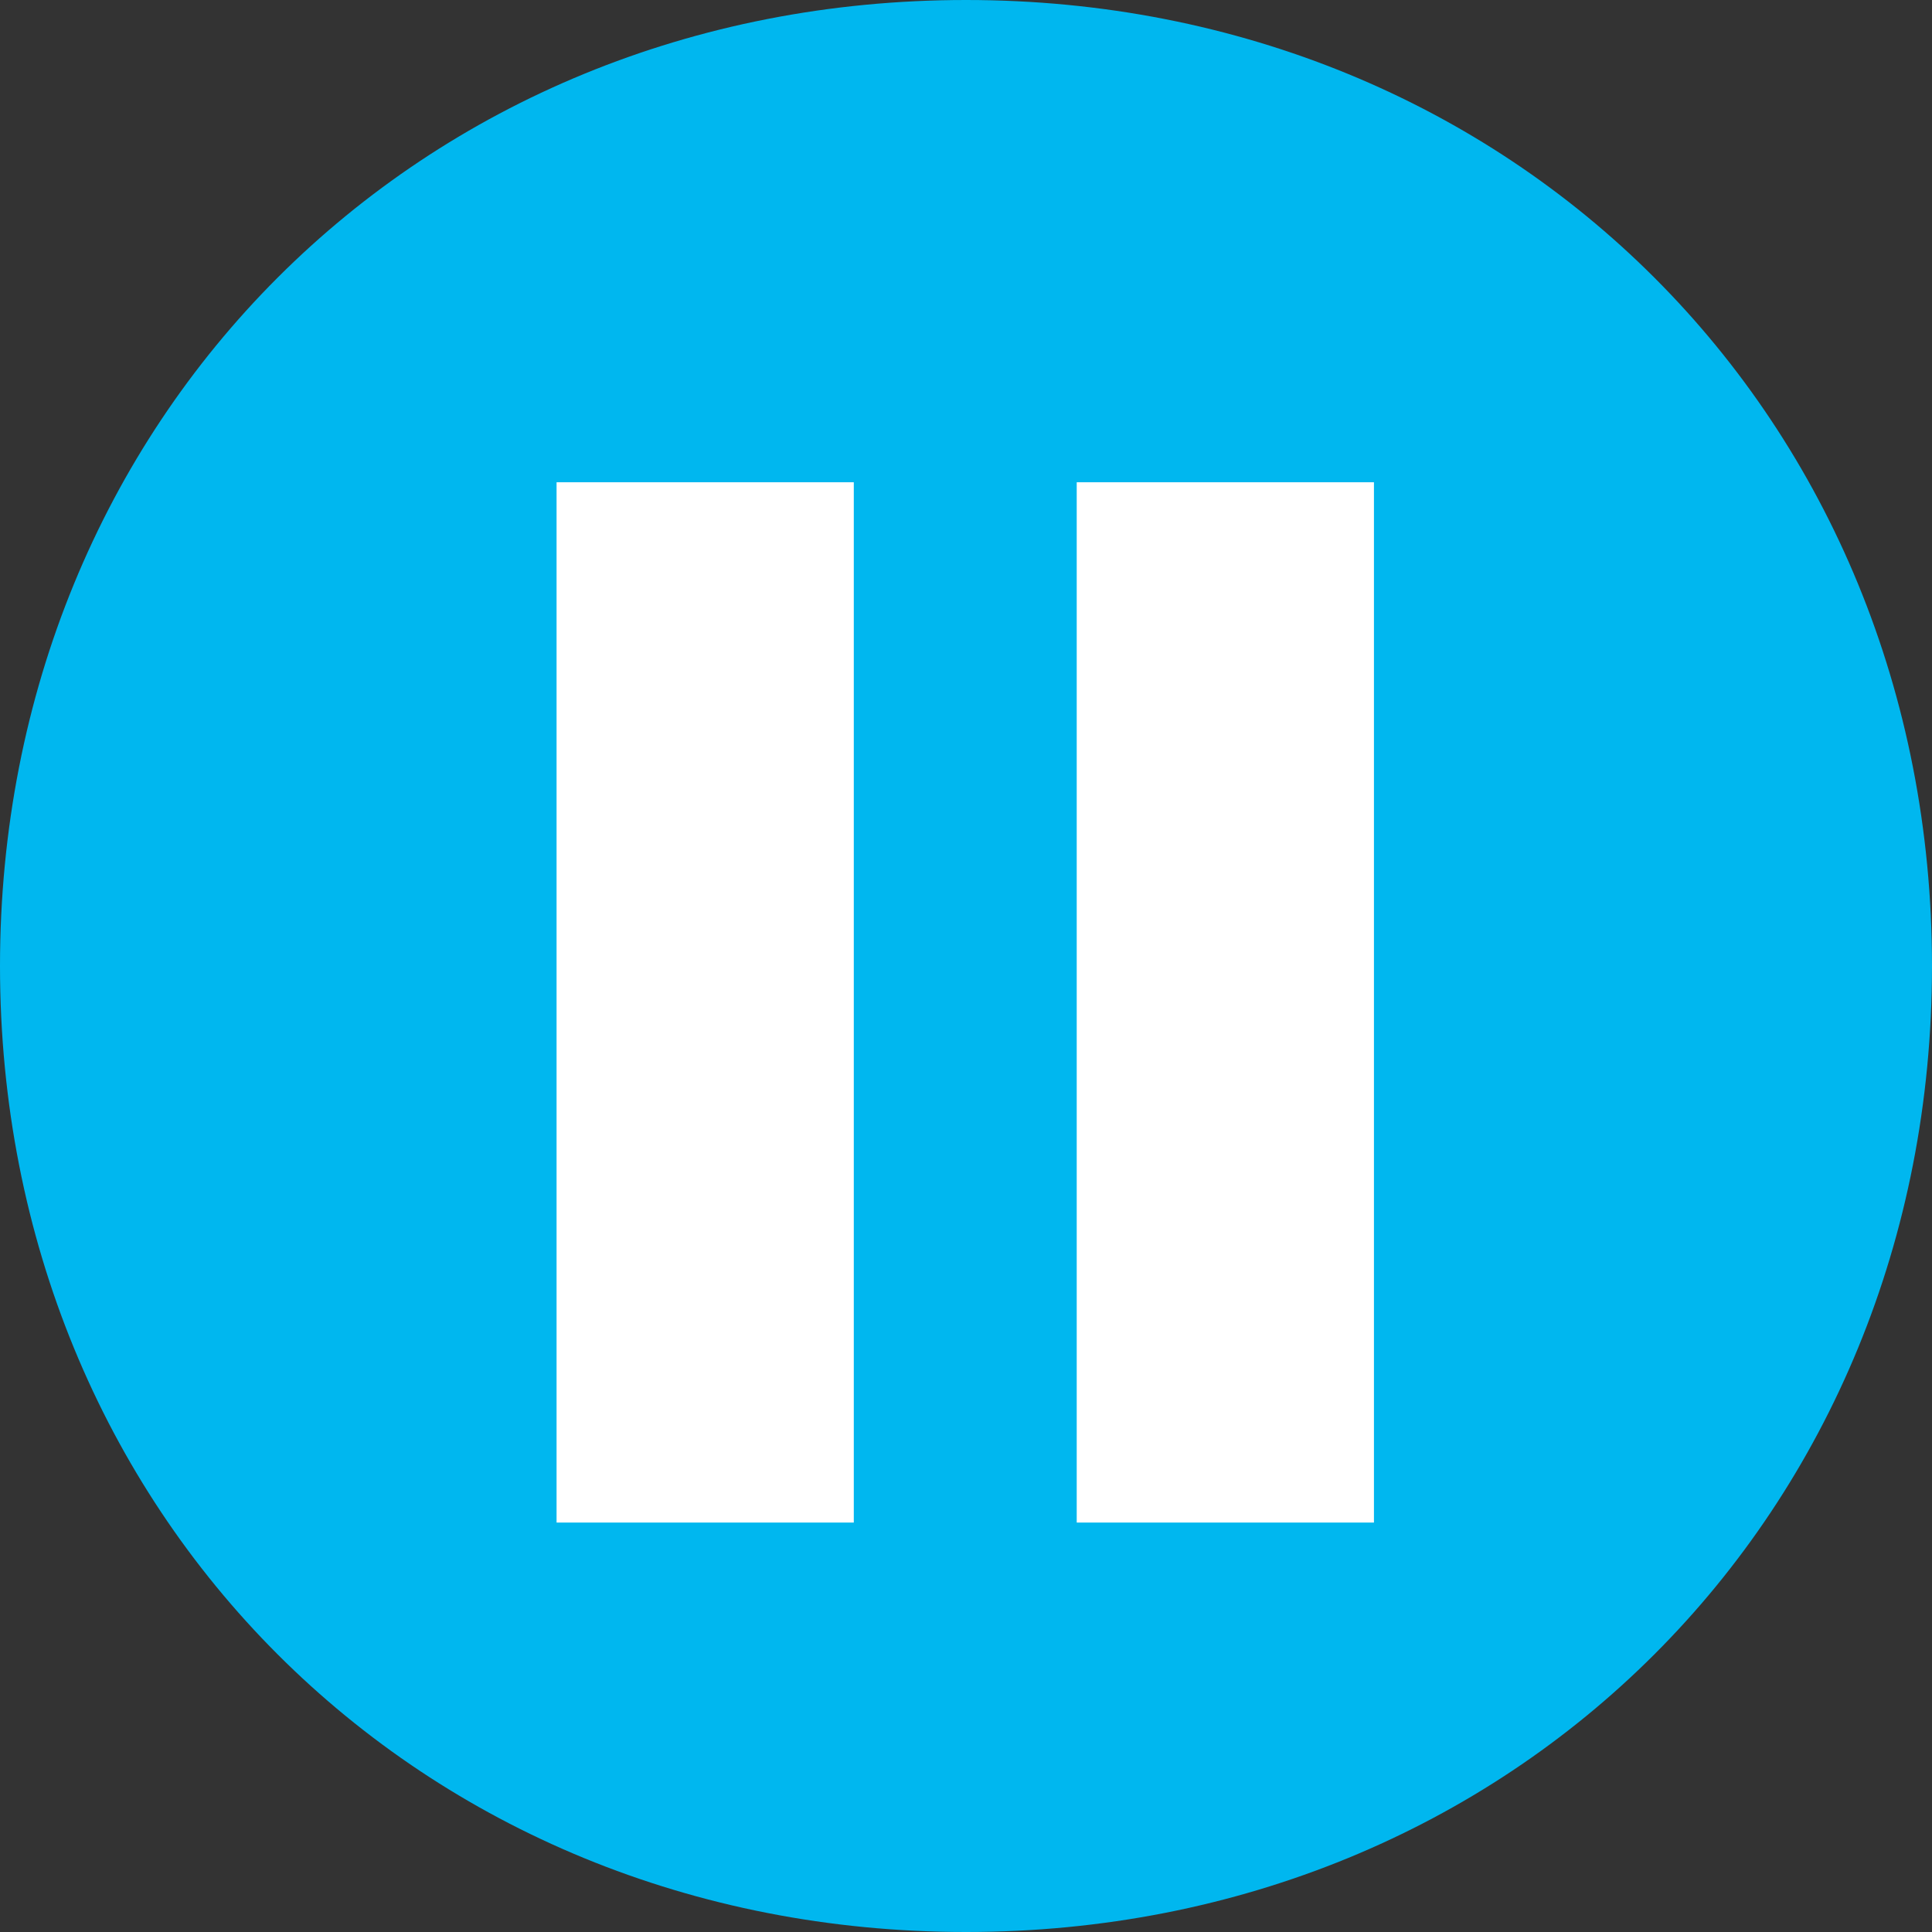
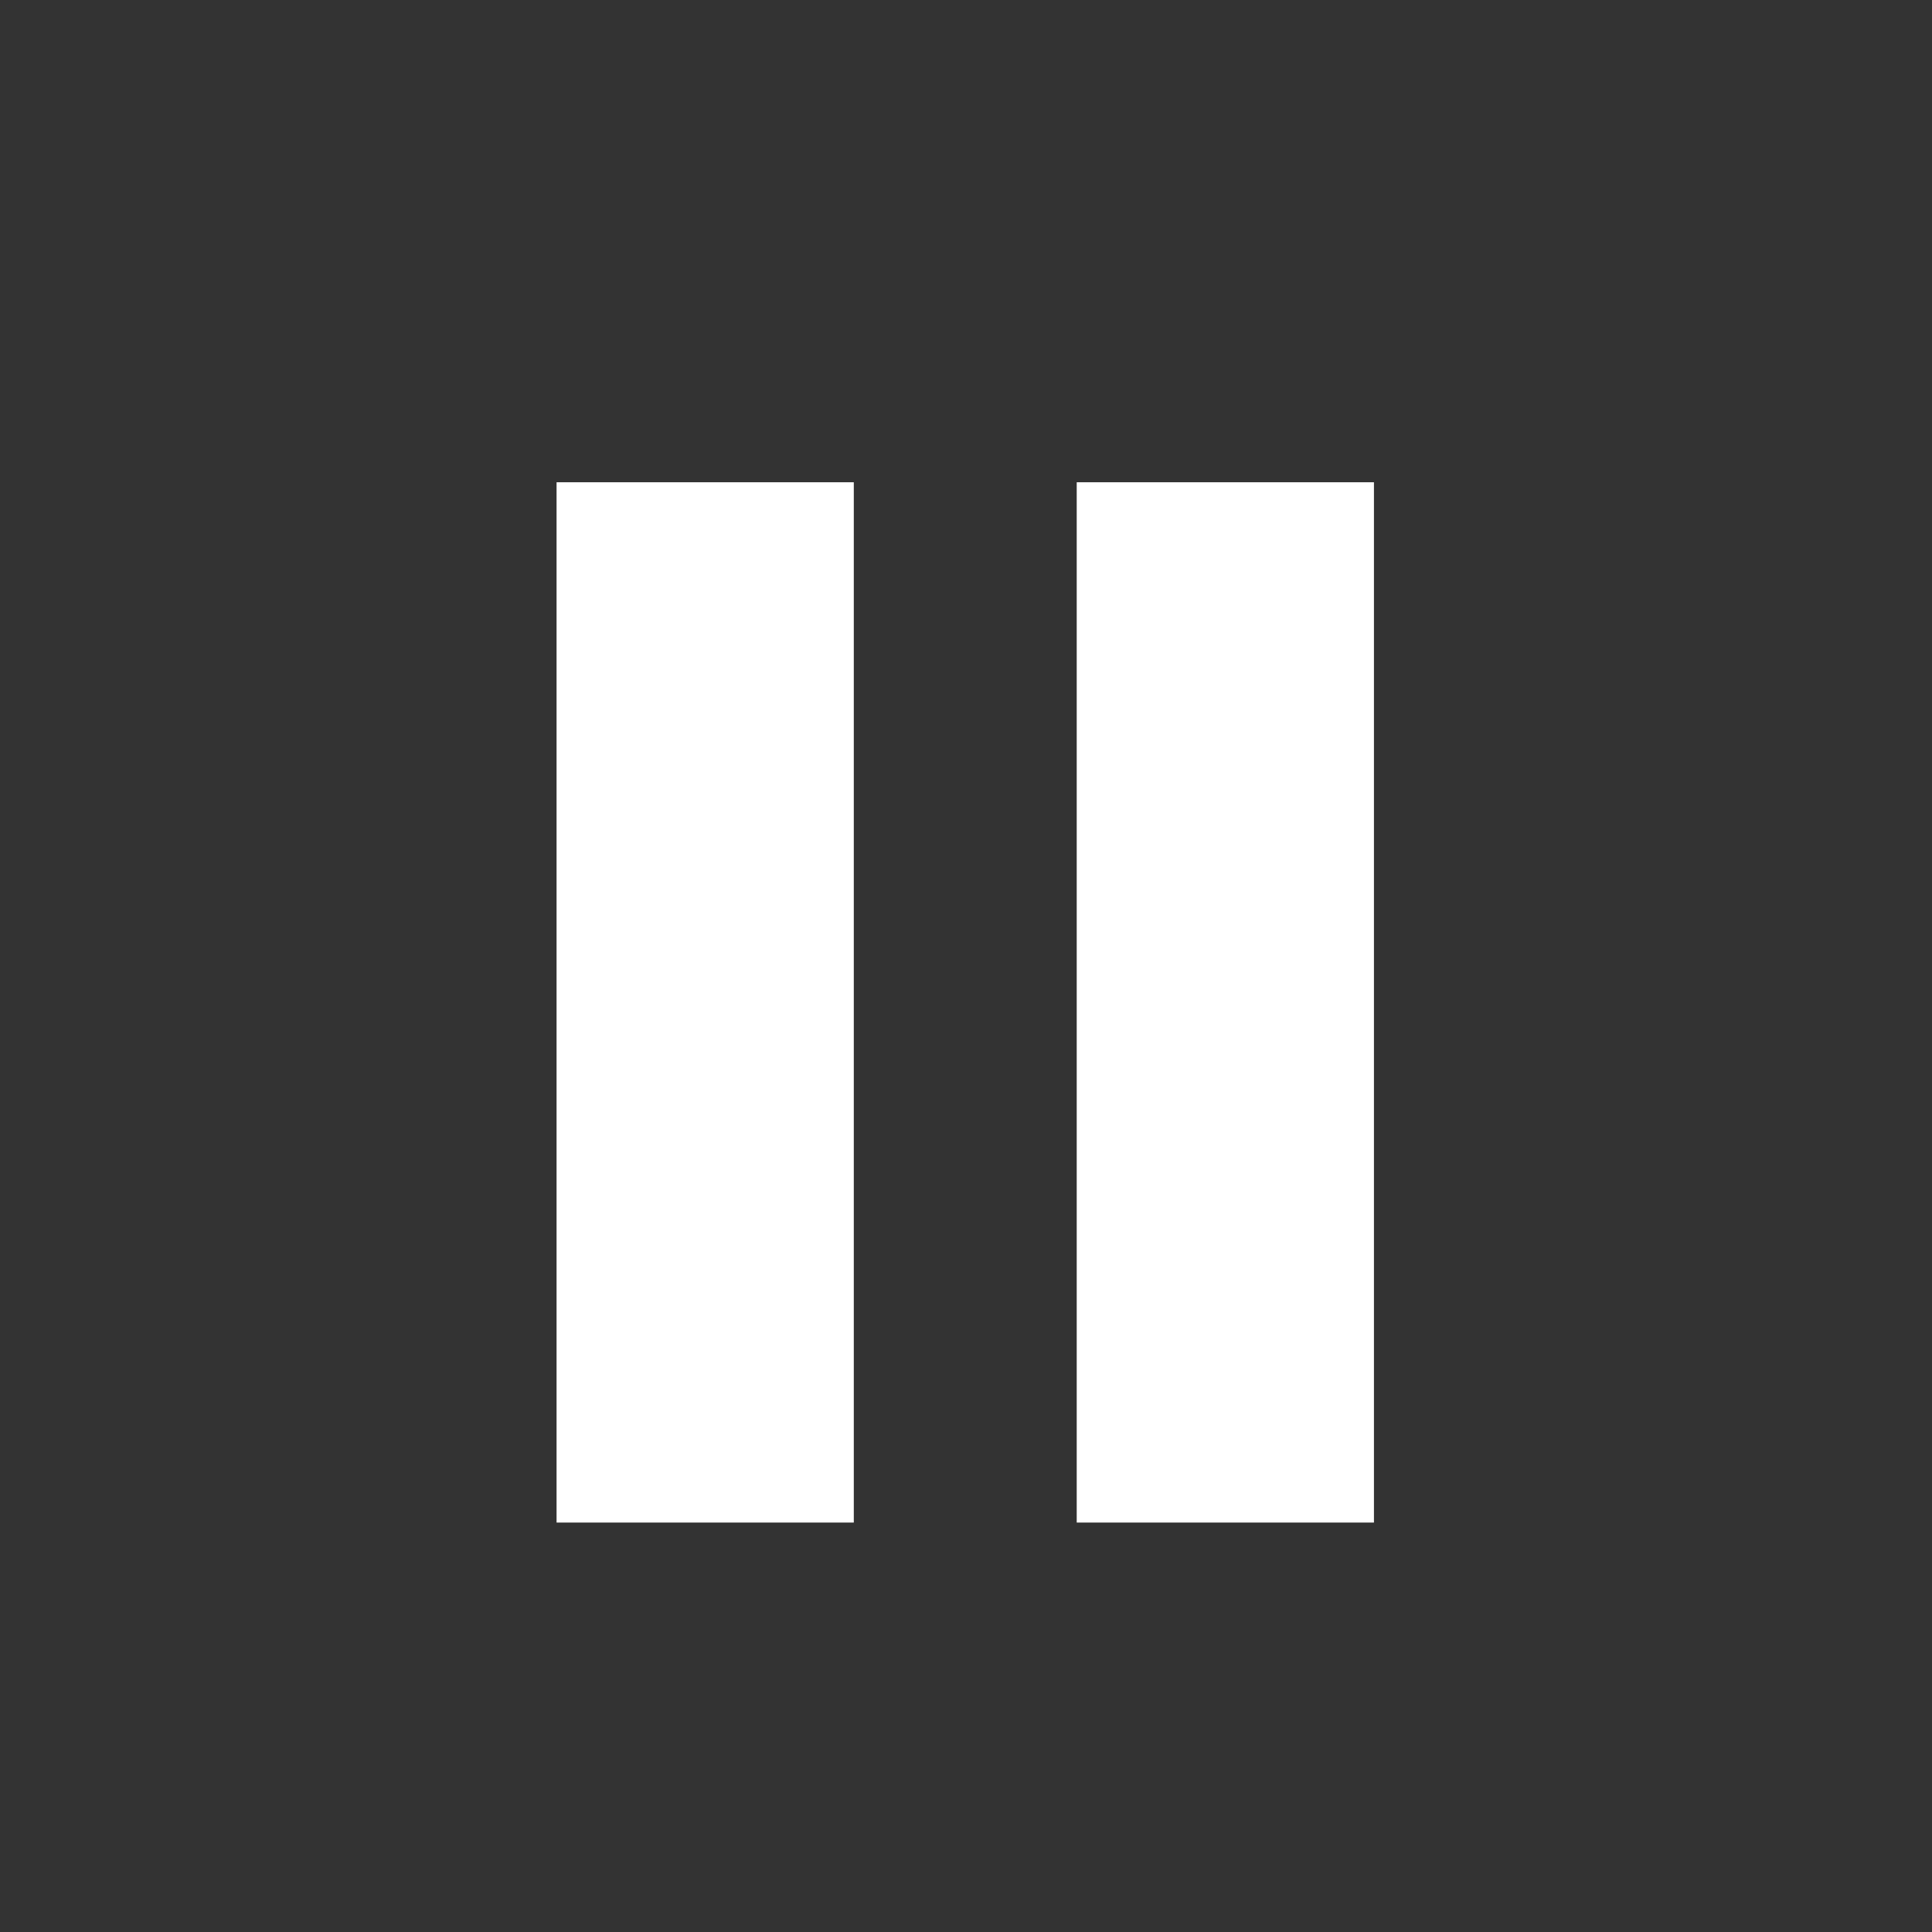
<svg xmlns="http://www.w3.org/2000/svg" version="1.2" baseProfile="tiny" width="26mm" height="26mm" viewBox="14600 24300 2600 2600" preserveAspectRatio="xMidYMid" fill-rule="evenodd" stroke-width="28.222" stroke-linejoin="round" xml:space="preserve">
  <rect x="14600" y="24300" width="2600" height="2600" fill="#333333" stroke="none" />
  <g visibility="visible" id="Slide_1">
    <g>
-       <path fill="rgb(0,183,239)" stroke="none" d="M 15900,24300 C 16637,24300 17200,24863 17200,25600 17200,26337 16637,26900 15900,26900 15163,26900 14600,26337 14600,25600 14600,24863 15163,24300 15900,24300 Z" />
      <rect fill="none" stroke="none" x="14600" y="24300" width="2601" height="2601" />
      <rect fill="none" stroke="none" x="14600" y="24300" width="2601" height="2601" />
    </g>
    <g>
      <path fill="rgb(255,255,255)" stroke="none" d="M 15549,26349 L 15349,26349 15349,24949 15749,24949 15749,26349 15549,26349 Z" />
-       <rect fill="none" stroke="none" x="15349" y="24949" width="401" height="1401" />
    </g>
    <g>
      <path fill="rgb(255,255,255)" stroke="none" d="M 16249,26349 L 16049,26349 16049,24949 16449,24949 16449,26349 16249,26349 Z" />
-       <rect fill="none" stroke="none" x="16049" y="24949" width="401" height="1401" />
    </g>
  </g>
</svg>